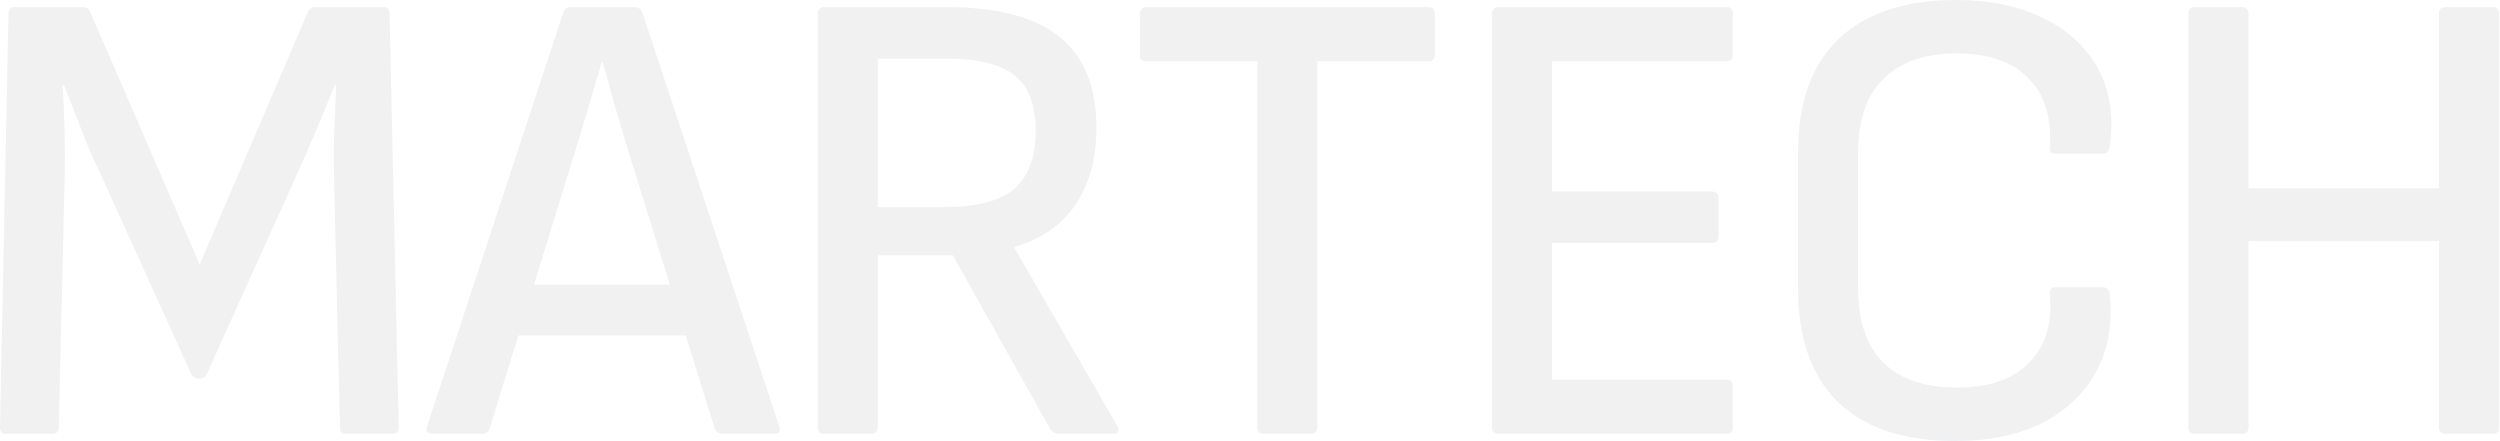
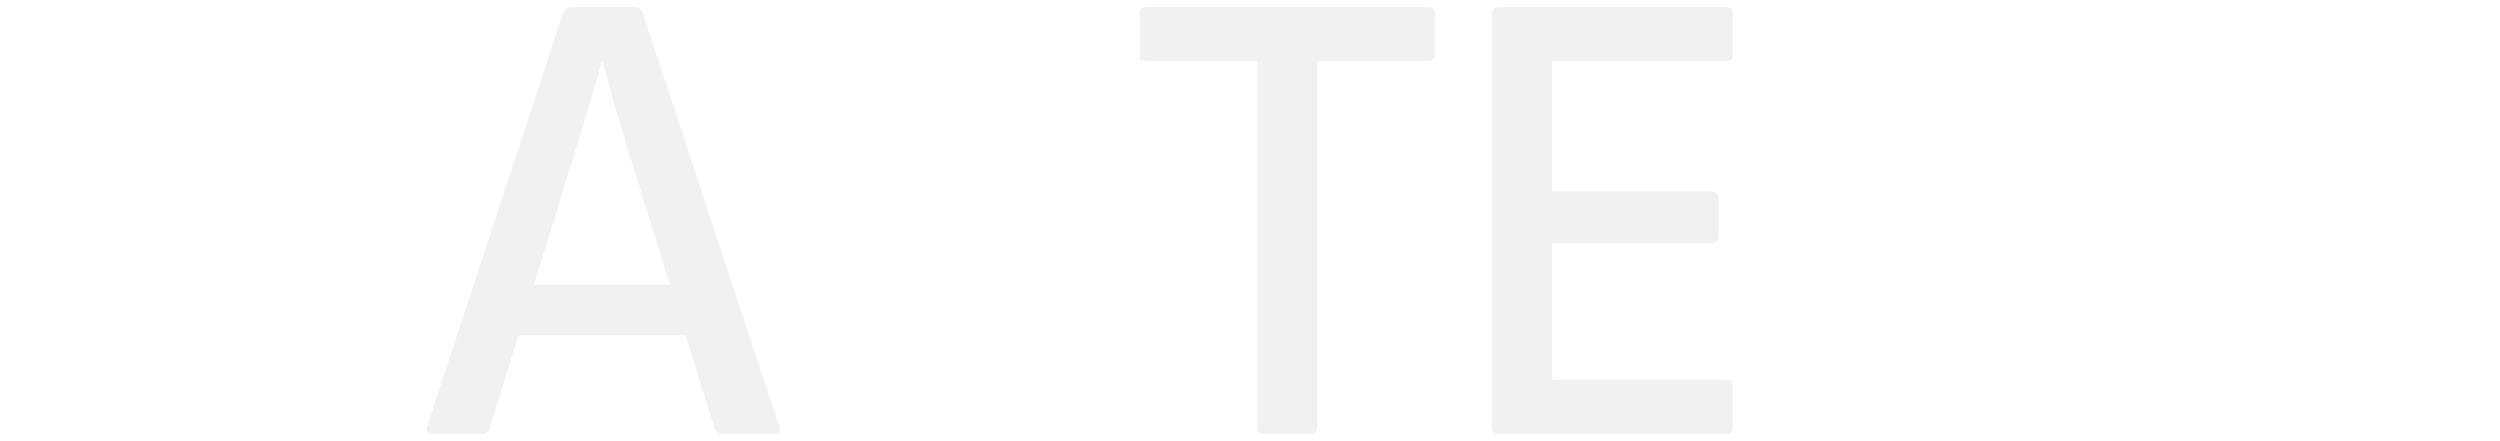
<svg xmlns="http://www.w3.org/2000/svg" width="1661" height="293" viewBox="0 0 1661 293" fill="none">
  <g opacity="0.06">
-     <path d="M1458.34 288.238C1455.45 288.238 1454 286.796 1454 283.91V9.088C1454 6.202 1455.45 4.76 1458.34 4.76H1489.55C1492.44 4.76 1493.89 6.202 1493.89 9.088V125.076H1620.48V9.088C1620.48 6.202 1621.92 4.76 1624.82 4.76H1656.46C1659.06 4.76 1660.37 6.202 1660.37 9.088V283.91C1660.37 286.796 1659.06 288.238 1656.46 288.238H1624.82C1621.92 288.238 1620.48 286.796 1620.48 283.91V160.132H1493.89V283.91C1493.89 286.796 1492.44 288.238 1489.55 288.238H1458.34Z" fill="#090C21" />
-     <path d="M1299.09 293C1265.28 293 1239.41 284.488 1221.49 267.465C1203.57 250.154 1194.61 224.907 1194.61 191.727V101.273C1194.61 68.381 1203.57 43.279 1221.49 25.968C1239.7 8.656 1265.71 0 1299.53 0C1321.49 0 1340.57 3.895 1356.75 11.685C1373.23 19.476 1385.51 30.584 1393.6 45.01C1401.7 59.437 1404.44 76.748 1401.84 96.945C1401.55 98.099 1401.12 99.254 1400.54 100.408C1399.96 101.562 1398.81 102.139 1397.07 102.139H1365.86C1362.68 102.139 1361.38 100.696 1361.96 97.811C1363.11 77.614 1358.2 62.178 1347.22 51.502C1336.52 40.827 1320.77 35.489 1299.96 35.489C1278.86 35.489 1262.68 41.115 1251.4 52.368C1240.13 63.332 1234.5 79.778 1234.5 101.706V191.294C1234.5 213.222 1240.13 229.812 1251.4 241.065C1262.68 252.029 1278.86 257.511 1299.96 257.511C1321.35 257.511 1337.39 252.029 1348.08 241.065C1359.07 230.101 1363.69 214.809 1361.96 195.189C1361.38 192.304 1362.68 190.861 1365.86 190.861H1397.07C1399.96 190.861 1401.55 192.737 1401.84 196.487C1403.58 216.107 1400.4 233.13 1392.3 247.557C1384.21 261.983 1372.22 273.236 1356.32 281.315C1340.42 289.105 1321.35 293 1299.09 293Z" fill="#090C21" />
    <path d="M995.64 288.238C992.75 288.238 991.305 286.796 991.305 283.91V9.088C991.305 6.202 992.75 4.76 995.64 4.76H1147.38C1149.98 4.76 1151.28 6.202 1151.28 9.088V36.354C1151.28 39.239 1149.98 40.681 1147.38 40.681H1031.19V127.24H1137.41C1140.3 127.24 1141.74 128.682 1141.74 131.568V157.102C1141.74 159.988 1140.3 161.43 1137.41 161.43H1031.19V252.317H1147.38C1149.98 252.317 1151.28 253.759 1151.28 256.645V283.91C1151.28 286.796 1149.98 288.238 1147.38 288.238H995.64Z" fill="#090C21" />
    <path d="M839.685 288.238C836.795 288.238 835.35 286.796 835.35 283.91V40.681H761.648C758.758 40.681 757.312 39.239 757.312 36.354V9.088C757.312 6.202 758.758 4.76 761.648 4.76H948.938C951.828 4.76 953.273 6.202 953.273 9.088V36.354C953.273 39.239 951.828 40.681 948.938 40.681H875.236V283.91C875.236 286.796 873.791 288.238 870.9 288.238H839.685Z" fill="#090C21" />
-     <path d="M547.671 288.238C544.781 288.238 543.336 286.796 543.336 283.91V9.088C543.336 6.202 544.781 4.76 547.671 4.76H629.177C662.993 4.76 687.994 11.396 704.18 24.668C720.365 37.941 728.458 57.993 728.458 84.826C728.458 105.312 723.833 122.335 714.585 135.896C705.336 149.456 691.896 158.834 674.265 164.027L673.832 164.46L742.331 283.045C743.198 284.488 743.343 285.786 742.765 286.94C742.187 287.806 741.175 288.238 739.73 288.238H703.312C701.289 288.238 699.555 287.373 698.11 285.642L633.079 169.653H583.222V283.91C583.222 286.796 581.777 288.238 578.886 288.238H547.671ZM583.222 137.627H626.576C648.542 137.627 664.294 133.587 673.832 125.509C683.37 117.141 688.139 104.302 688.139 86.99C688.139 69.967 683.514 57.705 674.265 50.203C665.016 42.701 649.842 38.95 628.743 38.95H583.222V137.627Z" fill="#090C21" />
    <path d="M287.576 288.238C284.108 288.238 282.807 286.651 283.674 283.478L374.284 8.222C375.44 5.914 377.03 4.76 379.053 4.76H421.54C424.141 4.76 425.876 5.914 426.743 8.222L517.786 283.478C518.653 286.651 517.497 288.238 514.318 288.238H480.068C477.756 288.238 476.022 287.084 474.866 284.776L415.471 93.915C412.869 84.971 410.268 76.17 407.667 67.515C405.355 58.57 402.898 49.77 400.297 41.114H399.863C397.262 49.77 394.661 58.57 392.059 67.515C389.458 76.17 386.857 84.826 384.256 93.482L325.294 284.776C324.427 287.084 322.837 288.238 320.525 288.238H287.576ZM337.433 222.887L346.104 189.129H453.622L462.293 222.887H337.433Z" fill="#090C21" />
-     <path d="M3.902 288.238C1.301 288.238 0 286.796 0 283.91L5.636 9.088C5.636 6.202 6.937 4.76 9.538 4.76H55.06C57.372 4.76 58.962 5.77 59.829 7.789L132.663 175.713L204.631 7.789C205.787 5.77 207.233 4.76 208.967 4.76H254.922C257.523 4.76 258.824 6.202 258.824 9.088L264.893 283.91C264.893 286.796 263.593 288.238 260.992 288.238H229.777C227.175 288.238 225.875 286.796 225.875 283.91L221.973 120.315C221.684 109.351 221.684 98.531 221.973 87.856C222.551 77.18 222.984 66.793 223.274 56.695H222.406C218.36 66.793 214.169 76.892 209.834 86.99C205.787 96.8 201.452 106.754 196.828 116.853L137.432 248.422C136.565 250.441 134.976 251.451 132.663 251.451H131.796C129.484 251.451 127.895 250.441 127.027 248.422L66.765 115.554C62.141 106.033 57.95 96.367 54.193 86.557C50.435 76.459 46.533 66.505 42.487 56.695H41.62C42.198 66.793 42.632 77.18 42.92 87.856C43.21 98.243 43.21 108.774 42.92 119.45L39.019 283.91C39.019 286.796 37.574 288.238 34.683 288.238H3.902Z" fill="#090C21" />
  </g>
</svg>